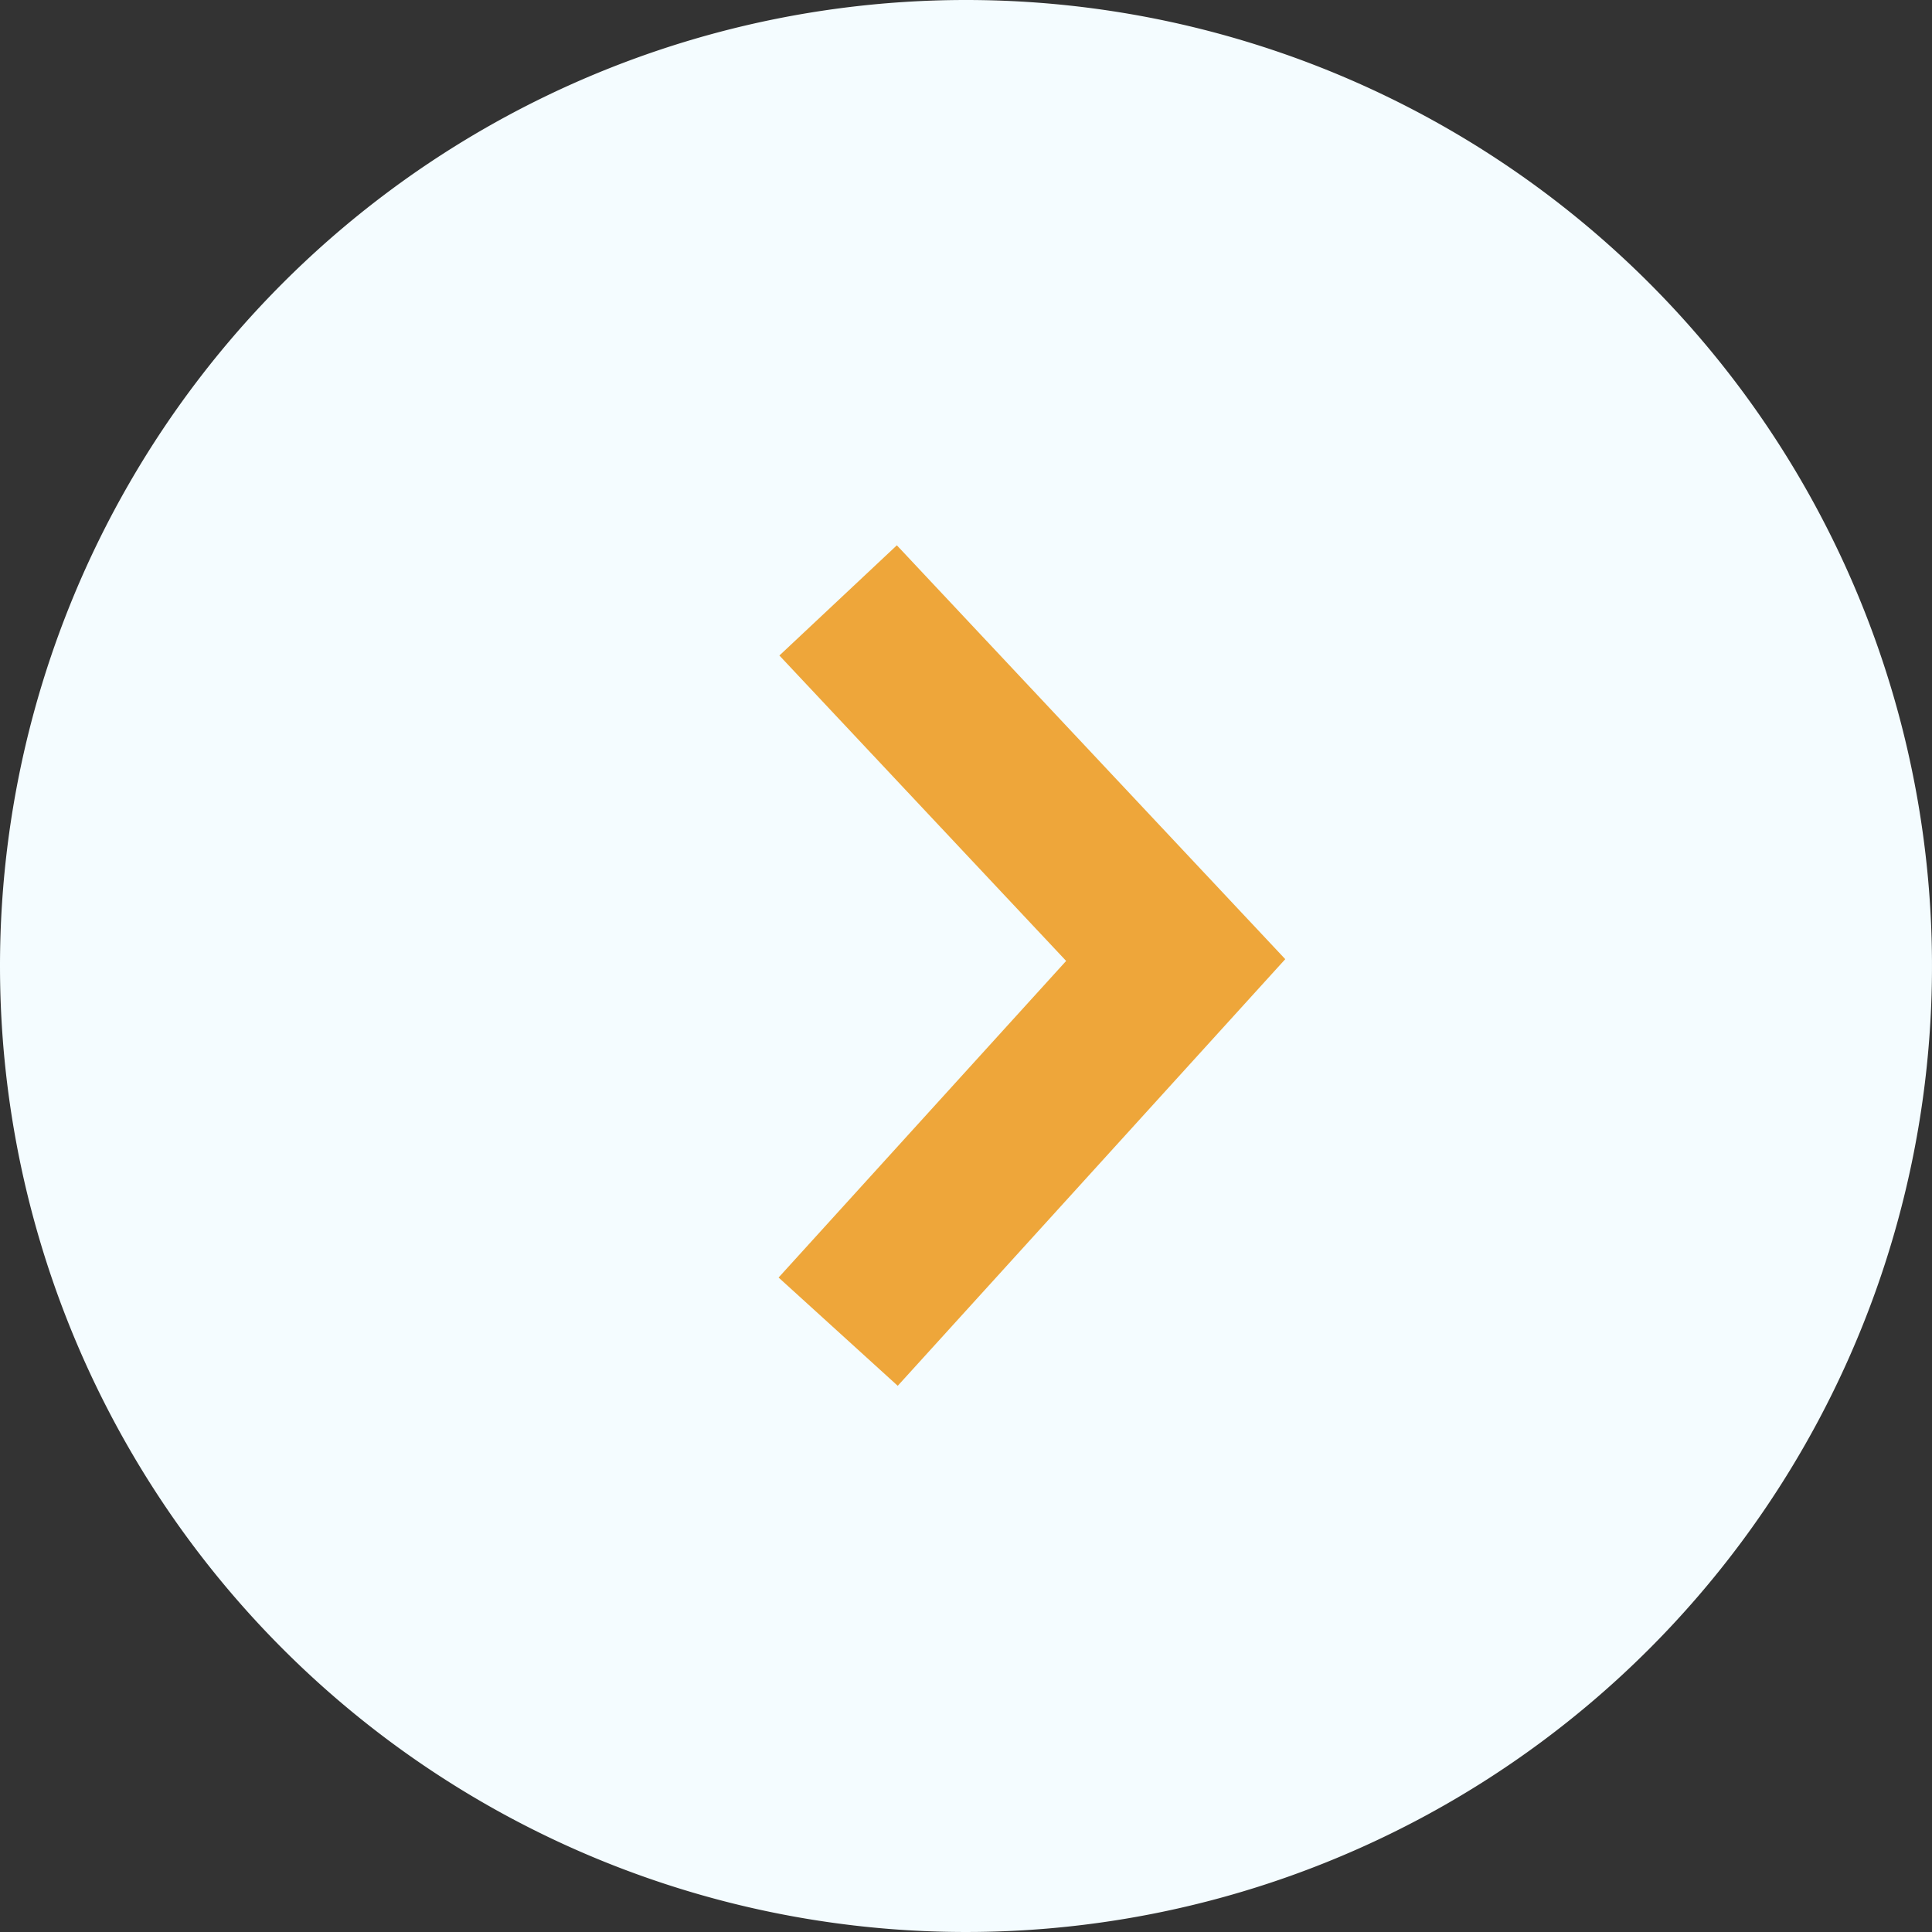
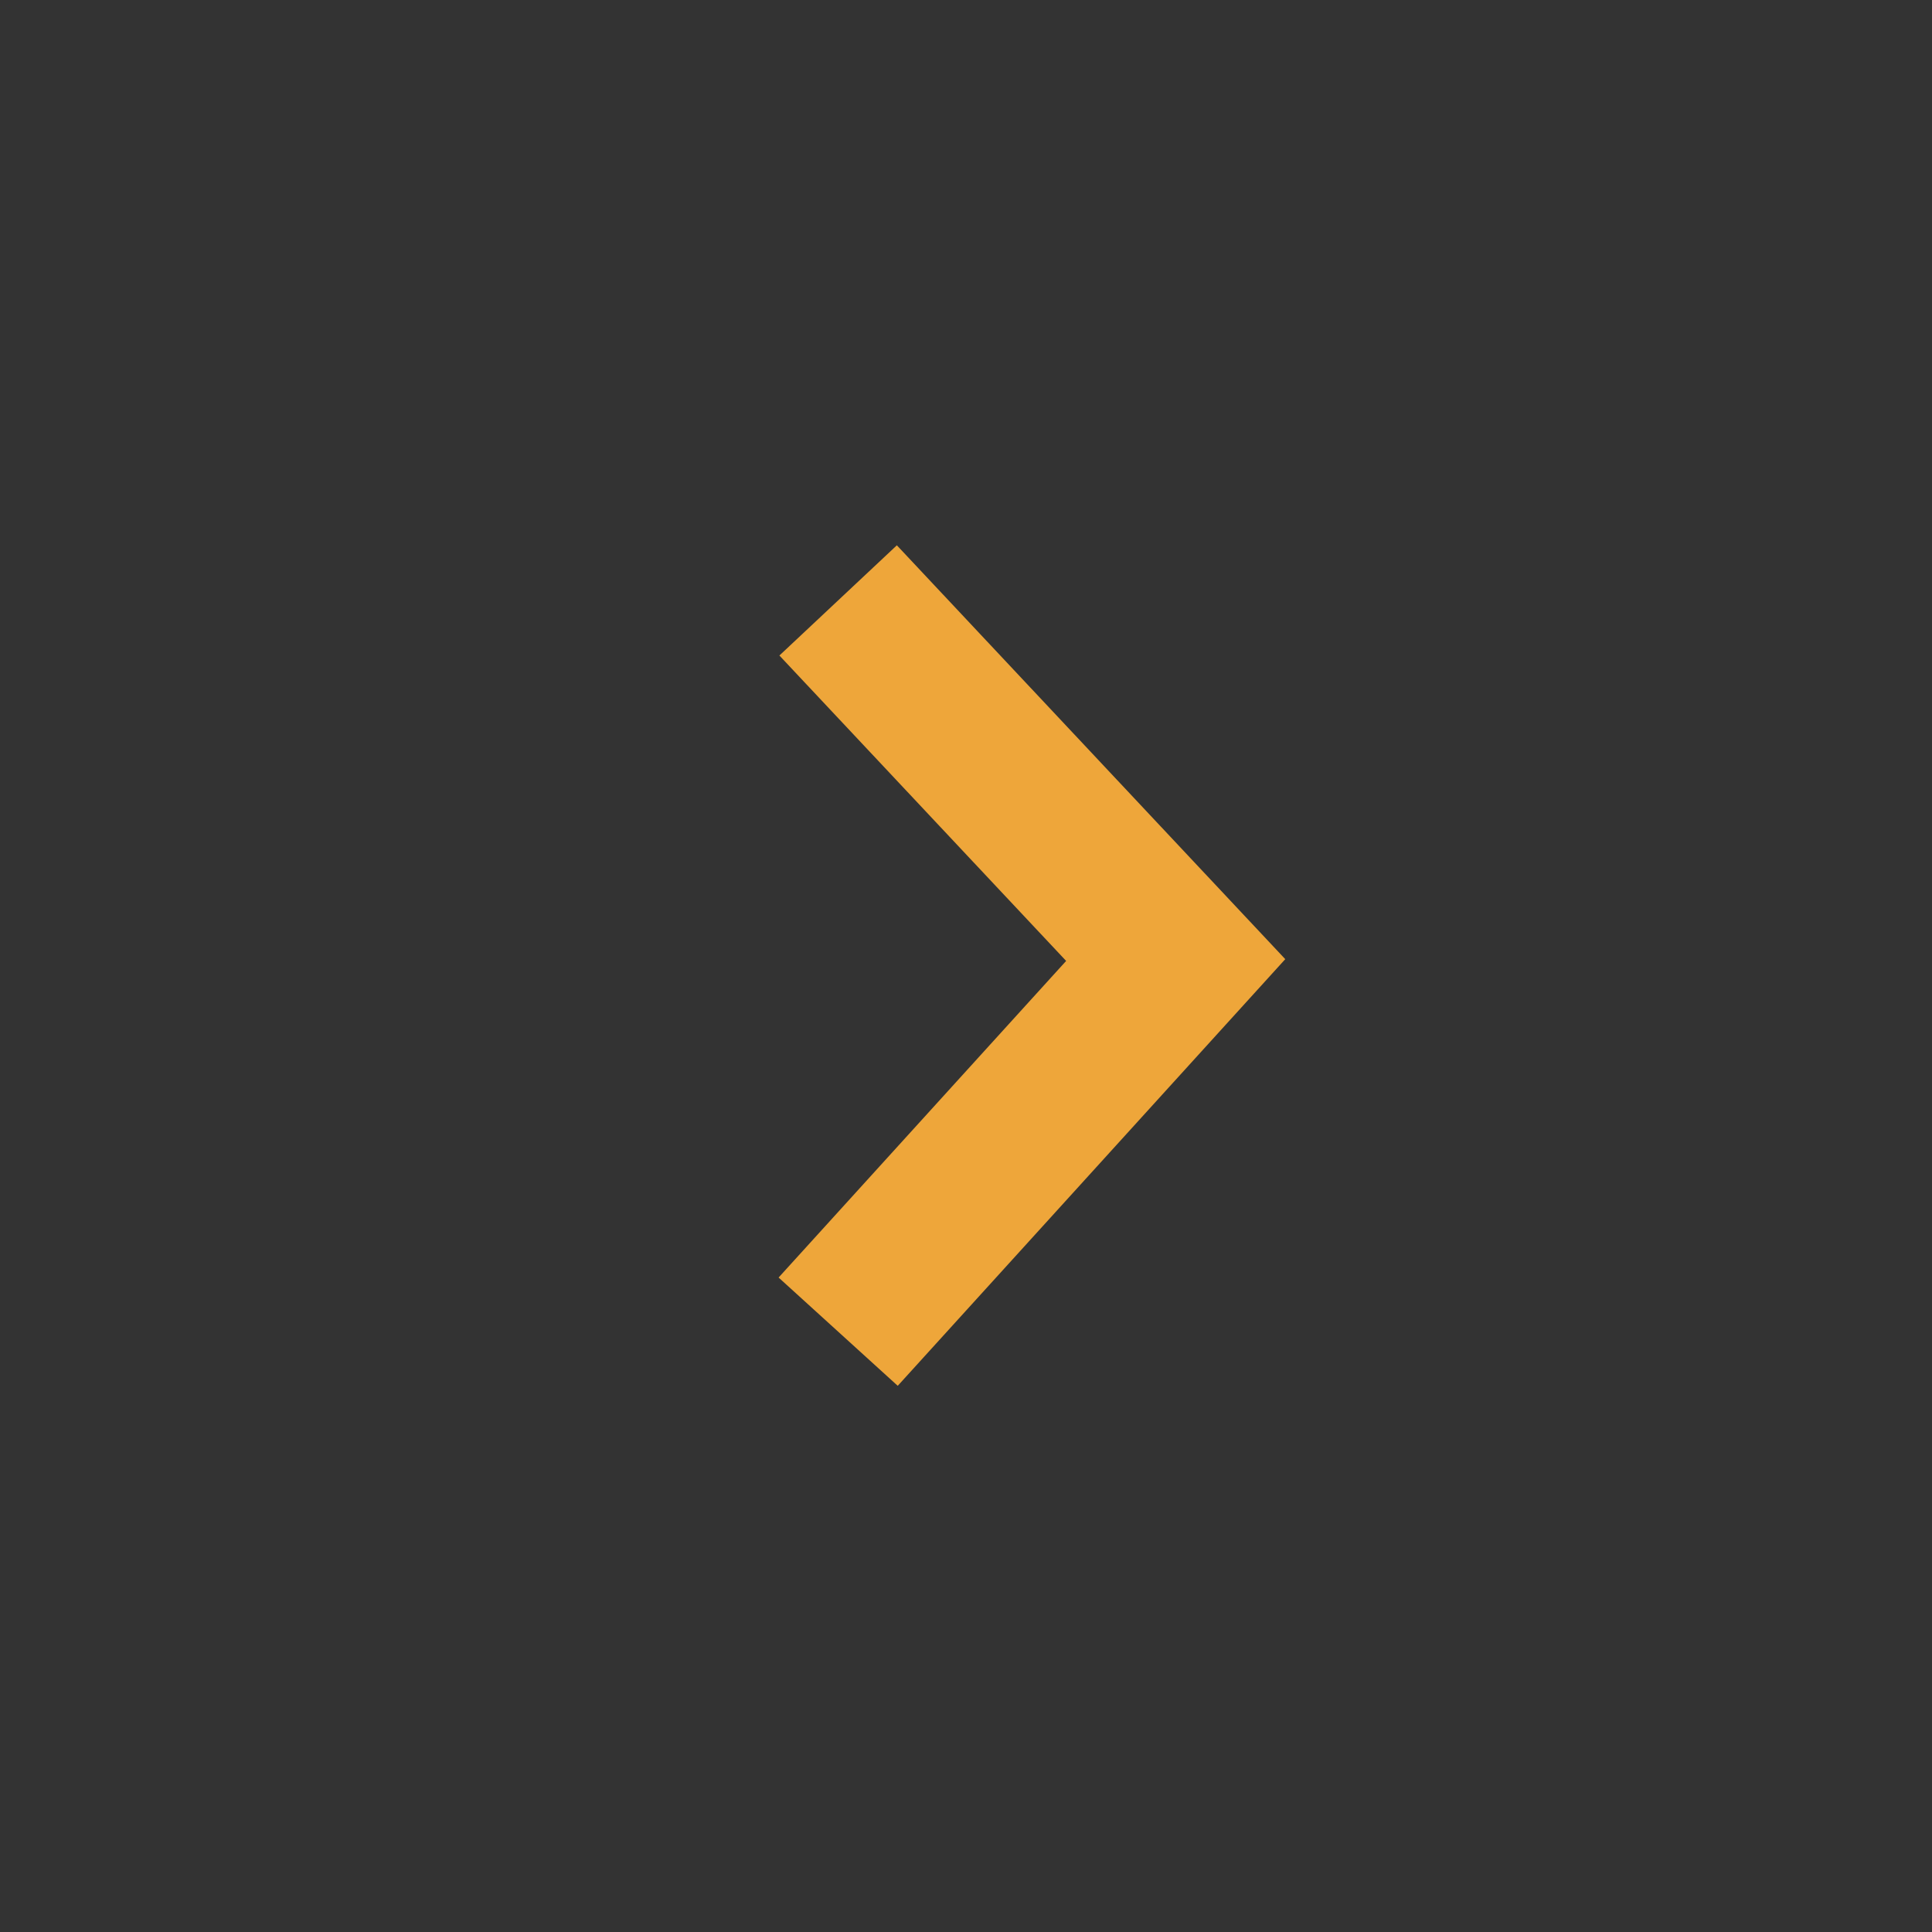
<svg xmlns="http://www.w3.org/2000/svg" id="グループ_58911" data-name="グループ 58911" width="24" height="24" viewBox="0 0 24 24">
  <rect x="0" y="0" width="24" height="24" fill="#333333" stroke="none" />
-   <path id="パス_121672" data-name="パス 121672" d="M12,0A12,12,0,1,1,0,12,12,12,0,0,1,12,0Z" fill="#f4fcff" />
-   <path id="パス_121671" data-name="パス 121671" d="M10714.018,1393.416l-1.48-1.345,3.572-3.933-3.562-3.794,1.459-1.369,4.825,5.141Z" transform="translate(-10702.866 -1376.201)" fill="#eea63a" />
+   <path id="パス_121671" data-name="パス 121671" d="M10714.018,1393.416l-1.48-1.345,3.572-3.933-3.562-3.794,1.459-1.369,4.825,5.141" transform="translate(-10702.866 -1376.201)" fill="#eea63a" />
</svg>